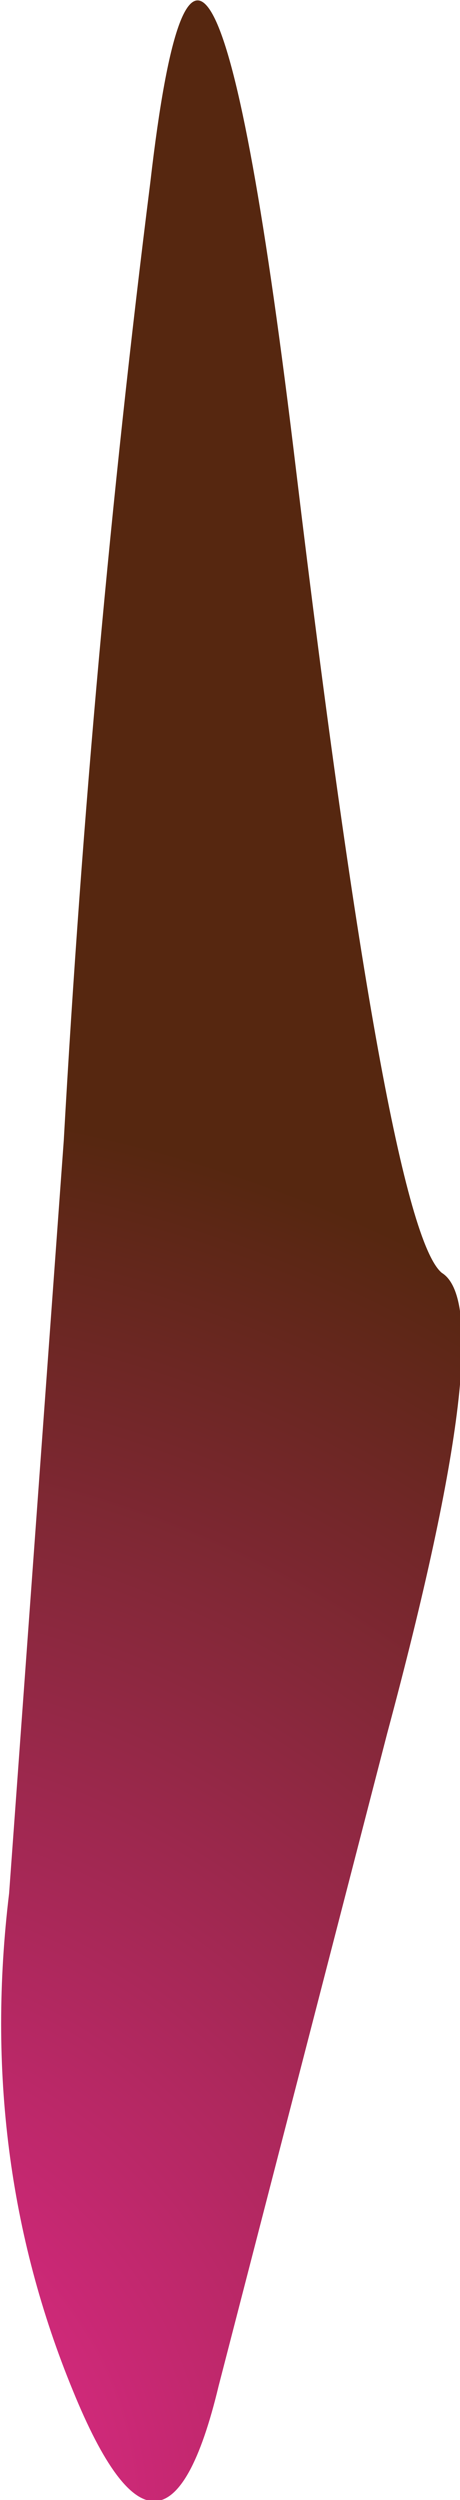
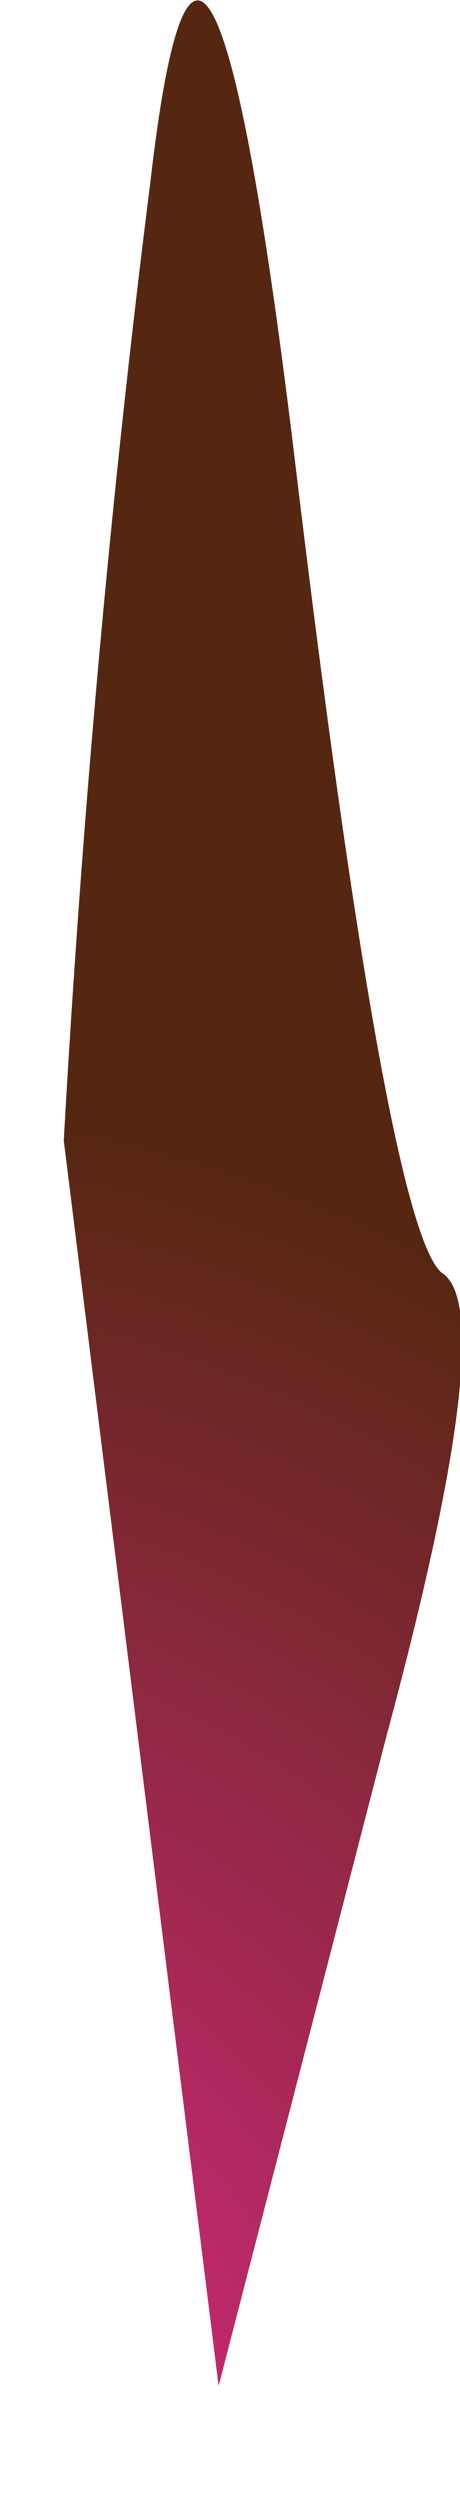
<svg xmlns="http://www.w3.org/2000/svg" height="27.4px" width="5.05px">
  <g transform="matrix(1.0, 0.0, 0.0, 1.0, 1.35, 59.65)">
-     <path d="M0.3 -57.65 Q0.9 -62.85 1.9 -54.5 2.9 -46.2 3.5 -45.7 4.15 -45.3 2.9 -40.65 L1.05 -33.5 Q0.45 -31.0 -0.55 -33.45 -1.6 -36.0 -1.25 -38.9 L-0.65 -47.15 Q-0.35 -52.5 0.3 -57.65" fill="url(#gradient0)" fill-rule="evenodd" stroke="none" />
+     <path d="M0.3 -57.65 Q0.9 -62.85 1.9 -54.5 2.9 -46.2 3.5 -45.7 4.15 -45.3 2.9 -40.65 L1.05 -33.5 L-0.65 -47.15 Q-0.35 -52.5 0.3 -57.65" fill="url(#gradient0)" fill-rule="evenodd" stroke="none" />
  </g>
  <defs>
    <radialGradient cx="0" cy="0" gradientTransform="matrix(-0.019, 0.0, 0.0, 0.019, -3.7, -32.05)" gradientUnits="userSpaceOnUse" id="gradient0" r="819.2" spreadMethod="pad">
      <stop offset="0.0" stop-color="#f12997" />
      <stop offset="1.0" stop-color="#562710" />
    </radialGradient>
  </defs>
</svg>